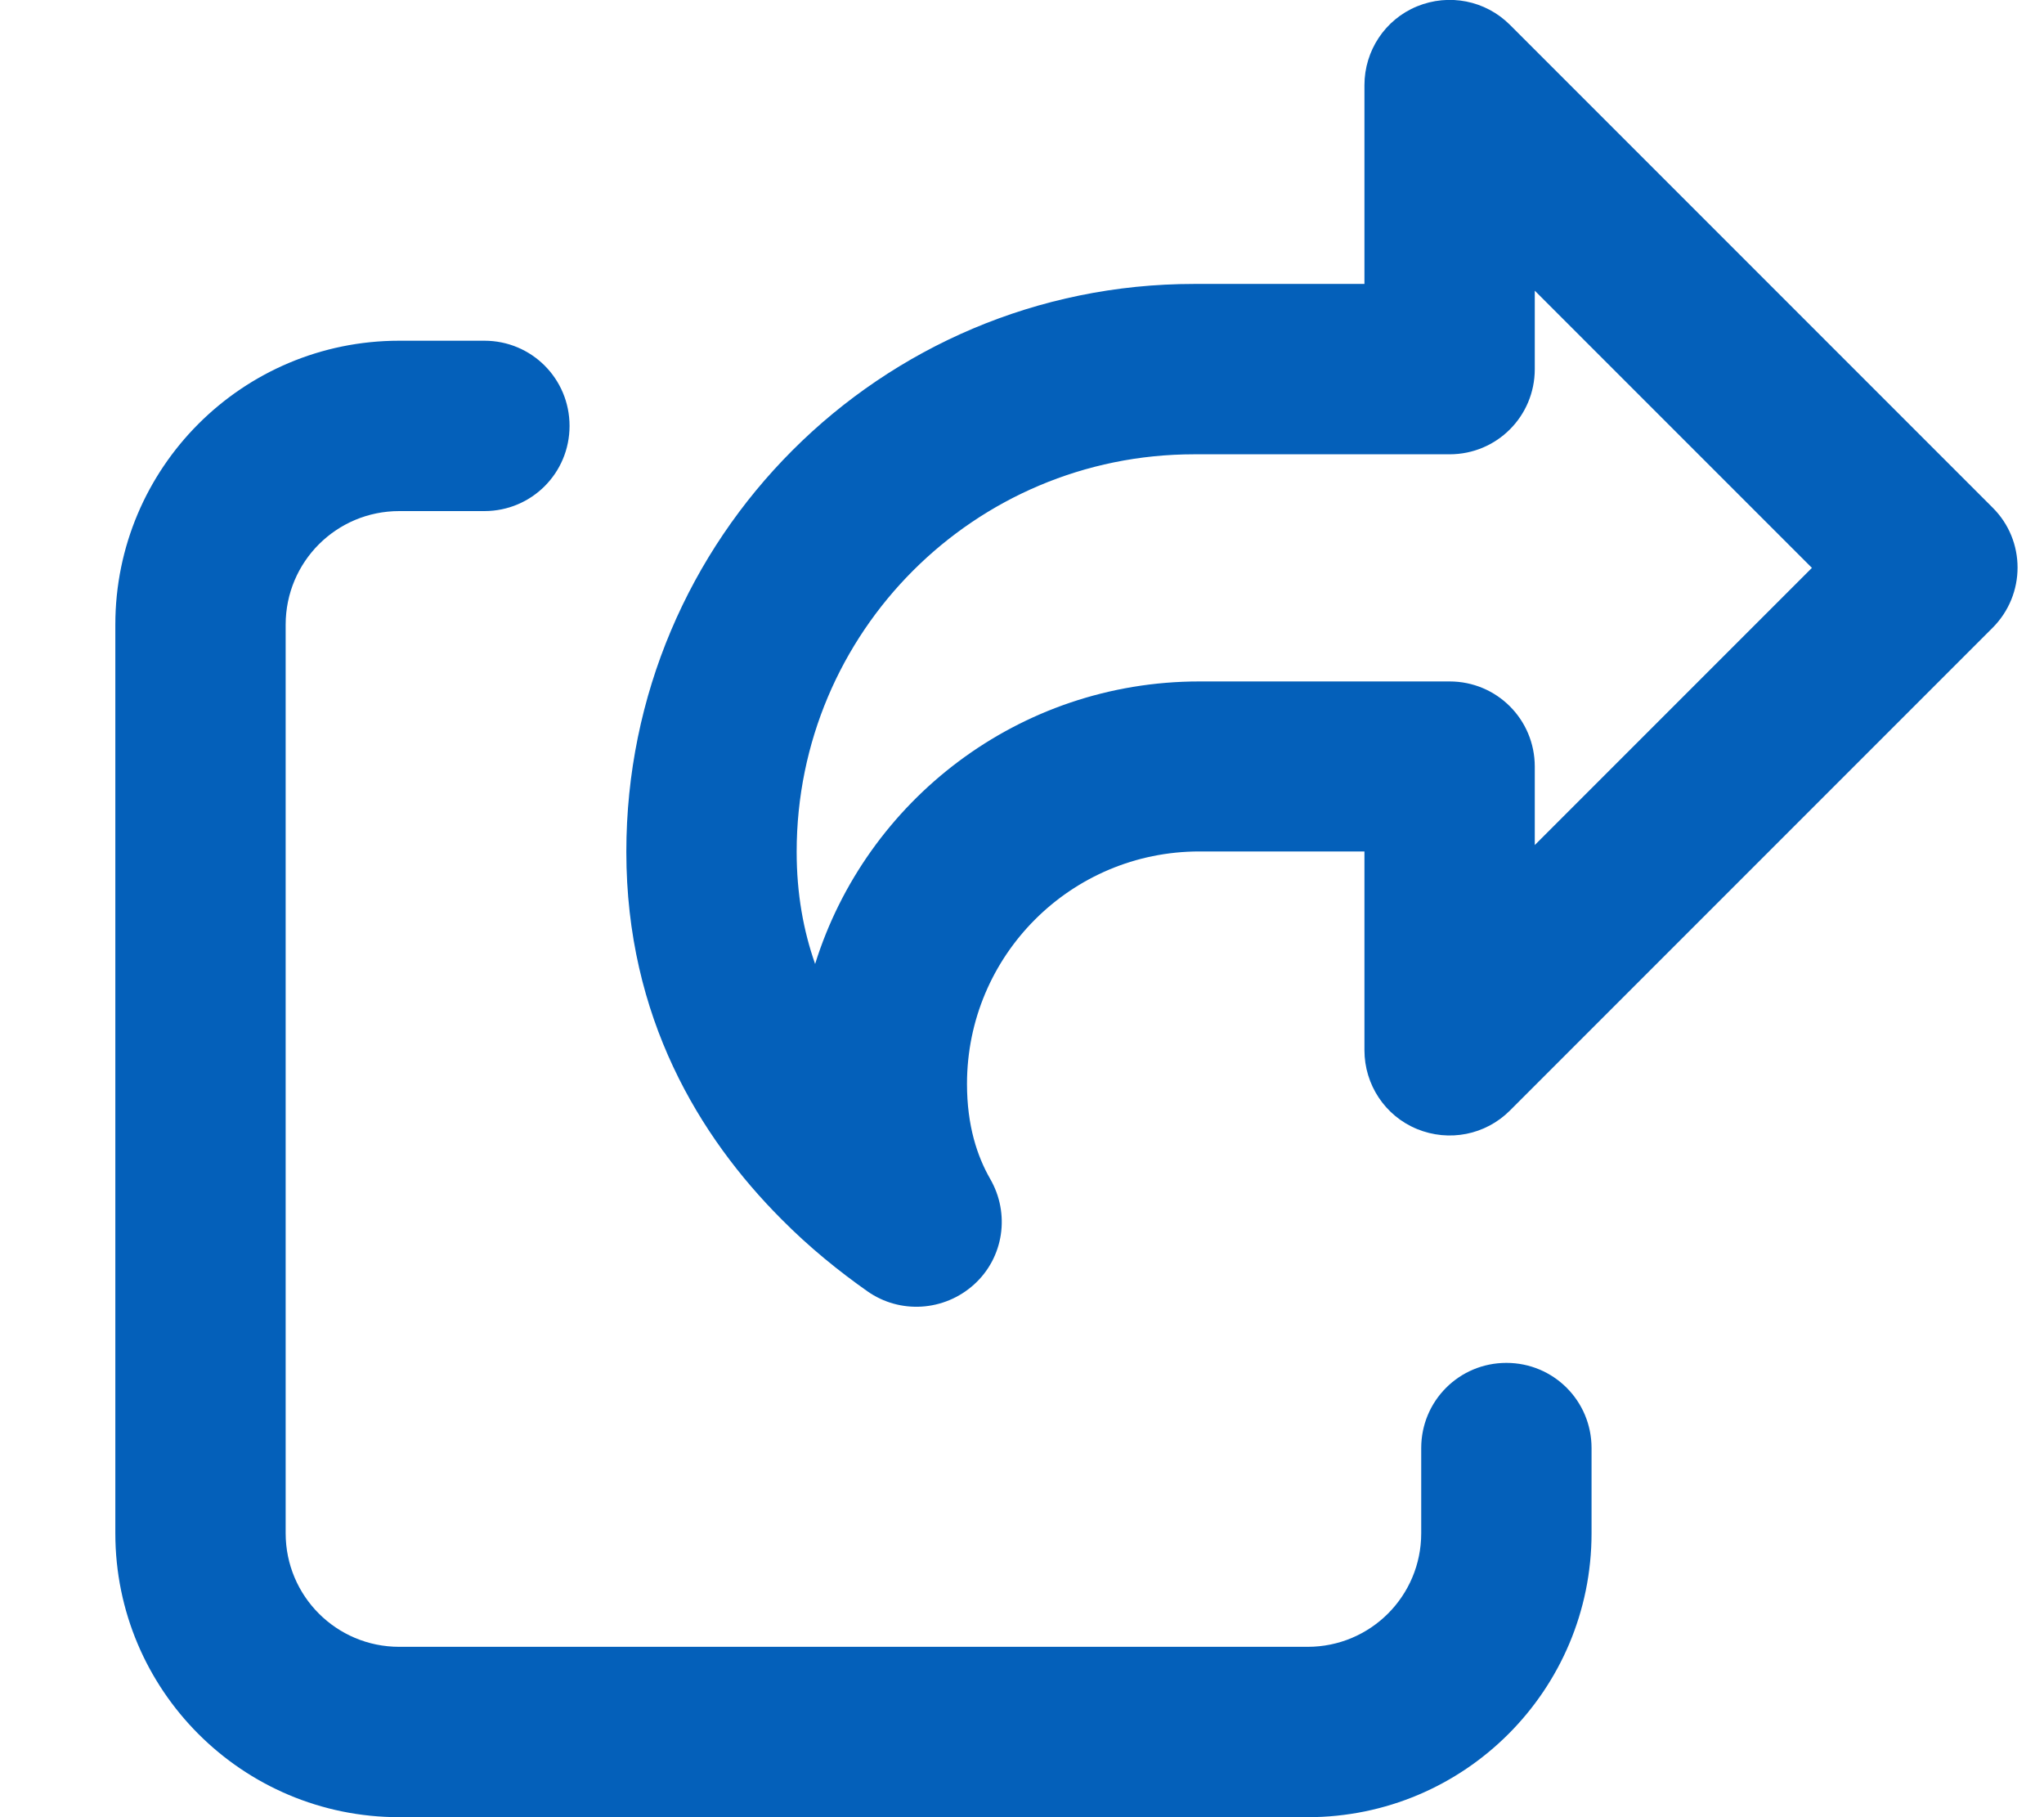
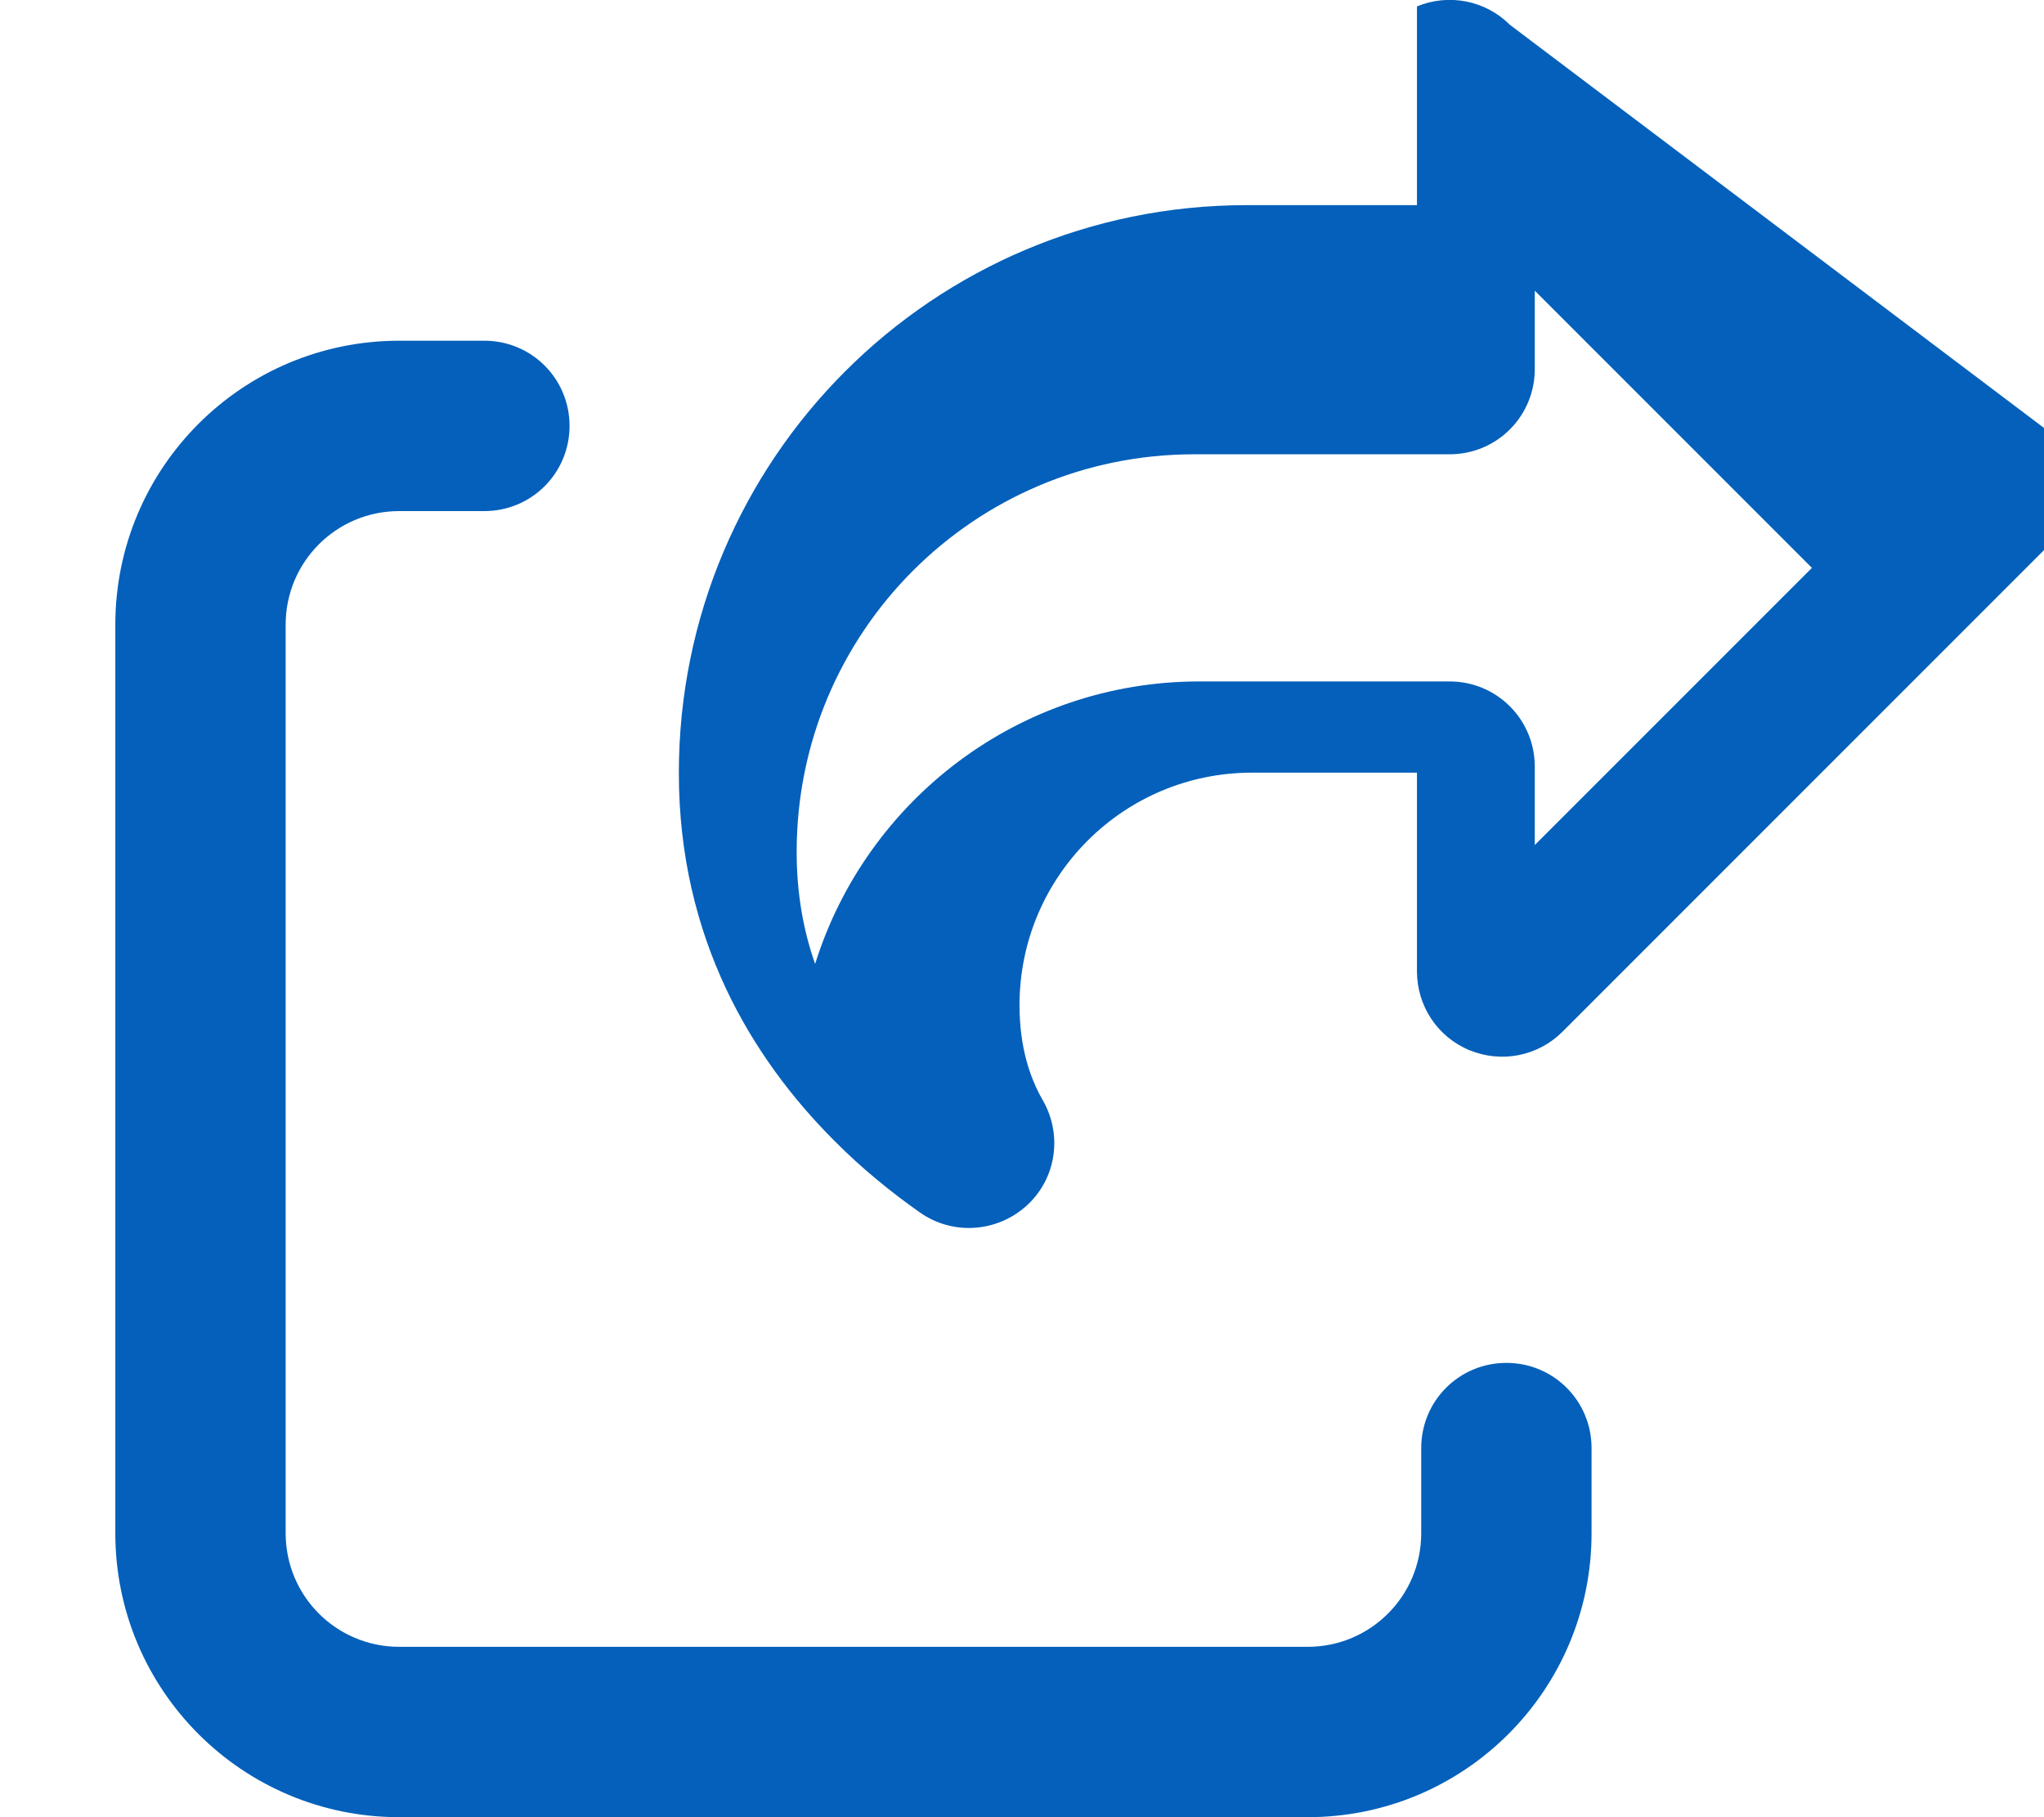
<svg xmlns="http://www.w3.org/2000/svg" width="100%" height="100%" viewBox="0 0 576 512">
-   <path style="fill:rgb(4,96,186);fill-rule:nonzero;" fill="currentColor" d="M425.5 7c-6.9-6.9-17.2-8.9-26.2-5.2S384.5 14.3 384.5 24l0 56-48 0c-88.4 0-160 71.6-160 160 0 46.7 20.7 80.4 43.6 103.4 8.1 8.2 16.5 14.9 24.3 20.4 9.2 6.5 21.7 5.7 30.1-1.9s10.2-20 4.5-29.8c-3.6-6.3-6.5-14.9-6.5-26.7 0-36.2 29.3-65.5 65.5-65.5l46.5 0 0 56c0 9.7 5.8 18.5 14.8 22.2s19.3 1.7 26.2-5.2l136-136c9.4-9.4 9.4-24.6 0-33.9L425.5 7zm7 97l0-22.1 78.1 78.1-78.1 78.1 0-22.1c0-13.3-10.7-24-24-24L338 192c-50.9 0-93.9 33.5-108.3 79.6-3.3-9.4-5.2-19.8-5.2-31.6 0-61.9 50.1-112 112-112l72 0c13.3 0 24-10.7 24-24zm-320-8c-44.2 0-80 35.8-80 80l0 256c0 44.2 35.8 80 80 80l256 0c44.2 0 80-35.8 80-80l0-24c0-13.3-10.7-24-24-24s-24 10.7-24 24l0 24c0 17.7-14.3 32-32 32l-256 0c-17.7 0-32-14.3-32-32l0-256c0-17.7 14.3-32 32-32l24 0c13.3 0 24-10.7 24-24s-10.7-24-24-24l-24 0z" />
+   <path style="fill:rgb(4,96,186);fill-rule:nonzero;" fill="currentColor" d="M425.5 7c-6.9-6.9-17.2-8.9-26.2-5.2l0 56-48 0c-88.4 0-160 71.6-160 160 0 46.7 20.7 80.4 43.6 103.4 8.1 8.2 16.5 14.9 24.3 20.4 9.2 6.5 21.7 5.7 30.1-1.9s10.2-20 4.5-29.8c-3.6-6.3-6.5-14.9-6.5-26.7 0-36.2 29.3-65.5 65.5-65.5l46.5 0 0 56c0 9.7 5.8 18.5 14.8 22.2s19.3 1.7 26.2-5.2l136-136c9.4-9.4 9.4-24.6 0-33.9L425.5 7zm7 97l0-22.1 78.1 78.1-78.1 78.1 0-22.1c0-13.3-10.7-24-24-24L338 192c-50.9 0-93.9 33.5-108.3 79.6-3.3-9.4-5.2-19.8-5.2-31.6 0-61.9 50.1-112 112-112l72 0c13.3 0 24-10.7 24-24zm-320-8c-44.2 0-80 35.8-80 80l0 256c0 44.2 35.8 80 80 80l256 0c44.2 0 80-35.8 80-80l0-24c0-13.3-10.7-24-24-24s-24 10.7-24 24l0 24c0 17.7-14.3 32-32 32l-256 0c-17.7 0-32-14.3-32-32l0-256c0-17.7 14.3-32 32-32l24 0c13.3 0 24-10.7 24-24s-10.7-24-24-24l-24 0z" />
</svg>